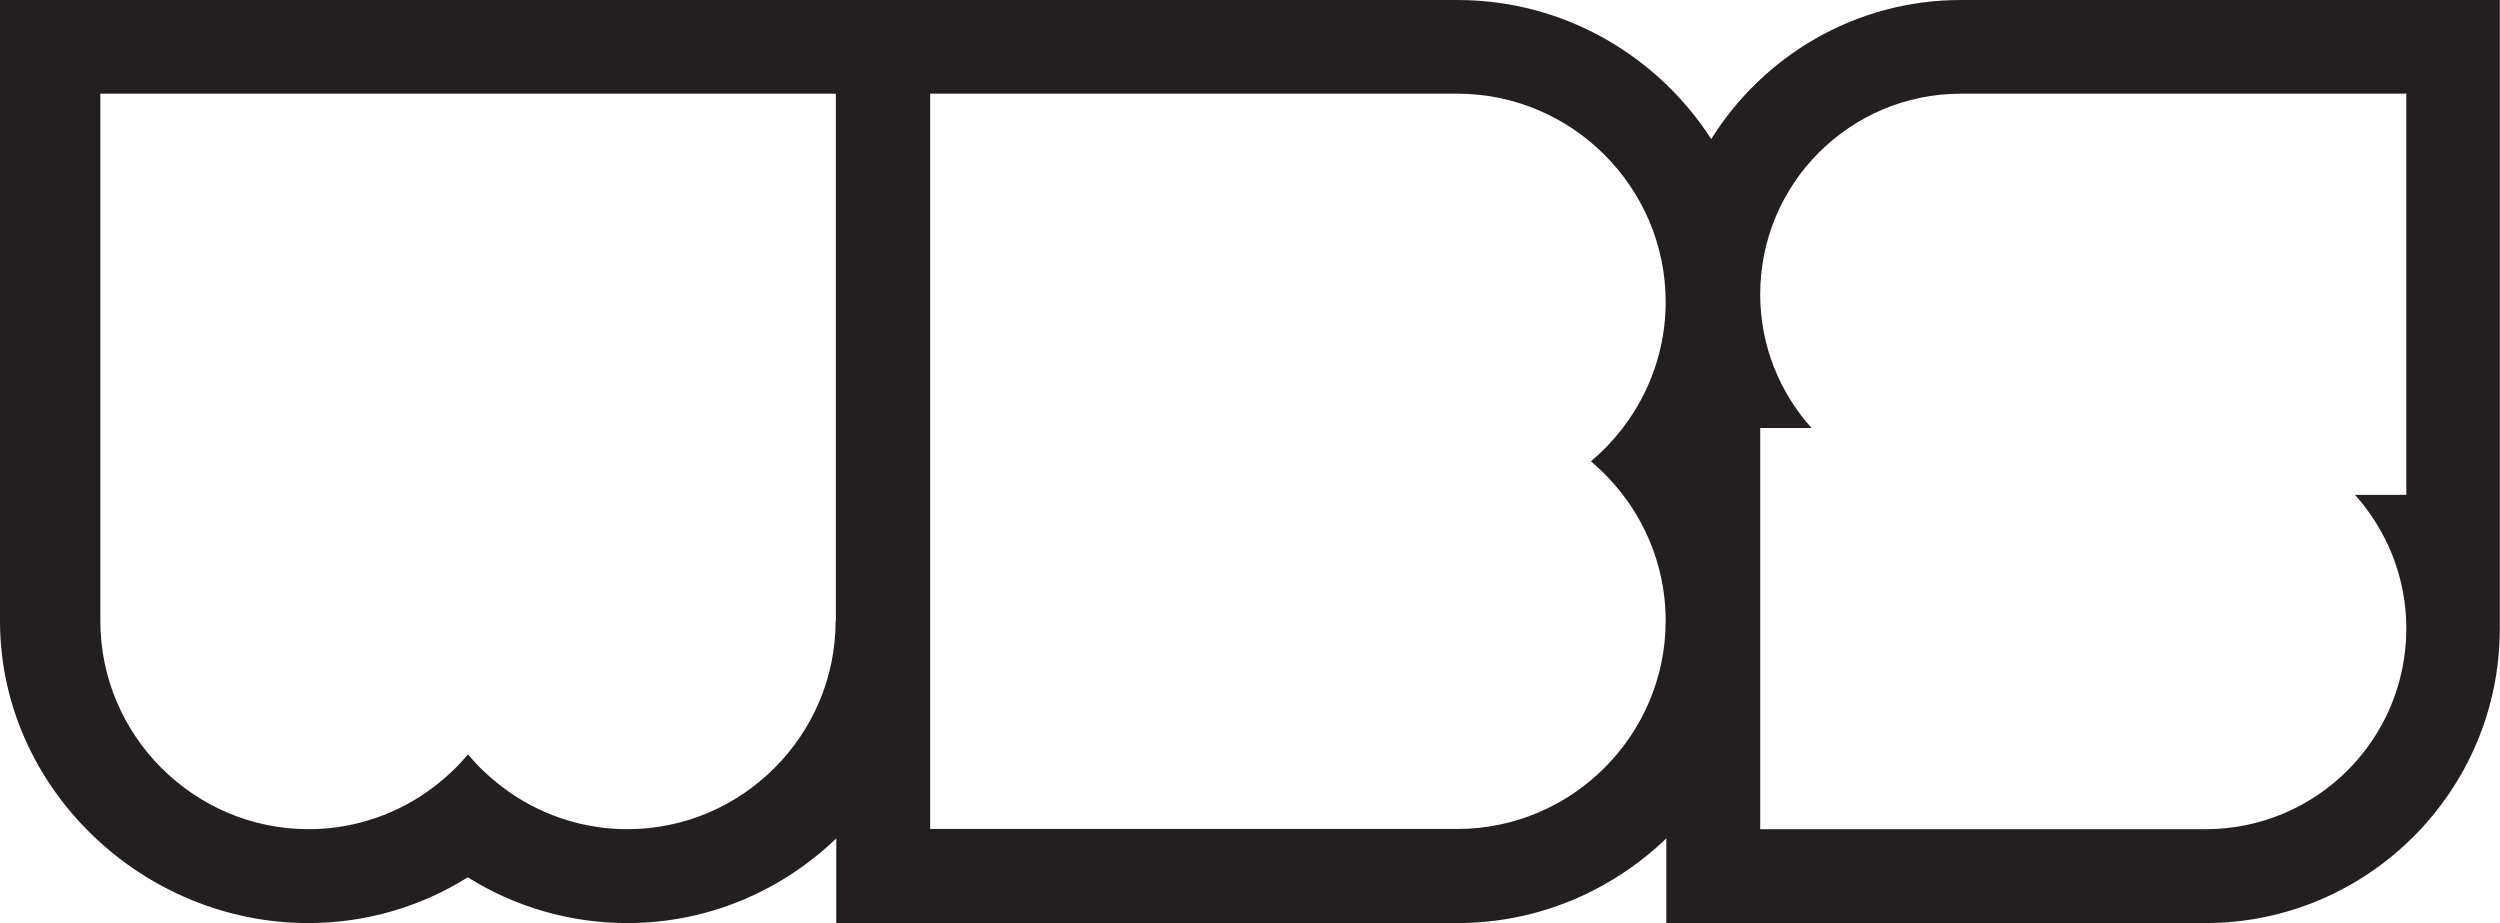
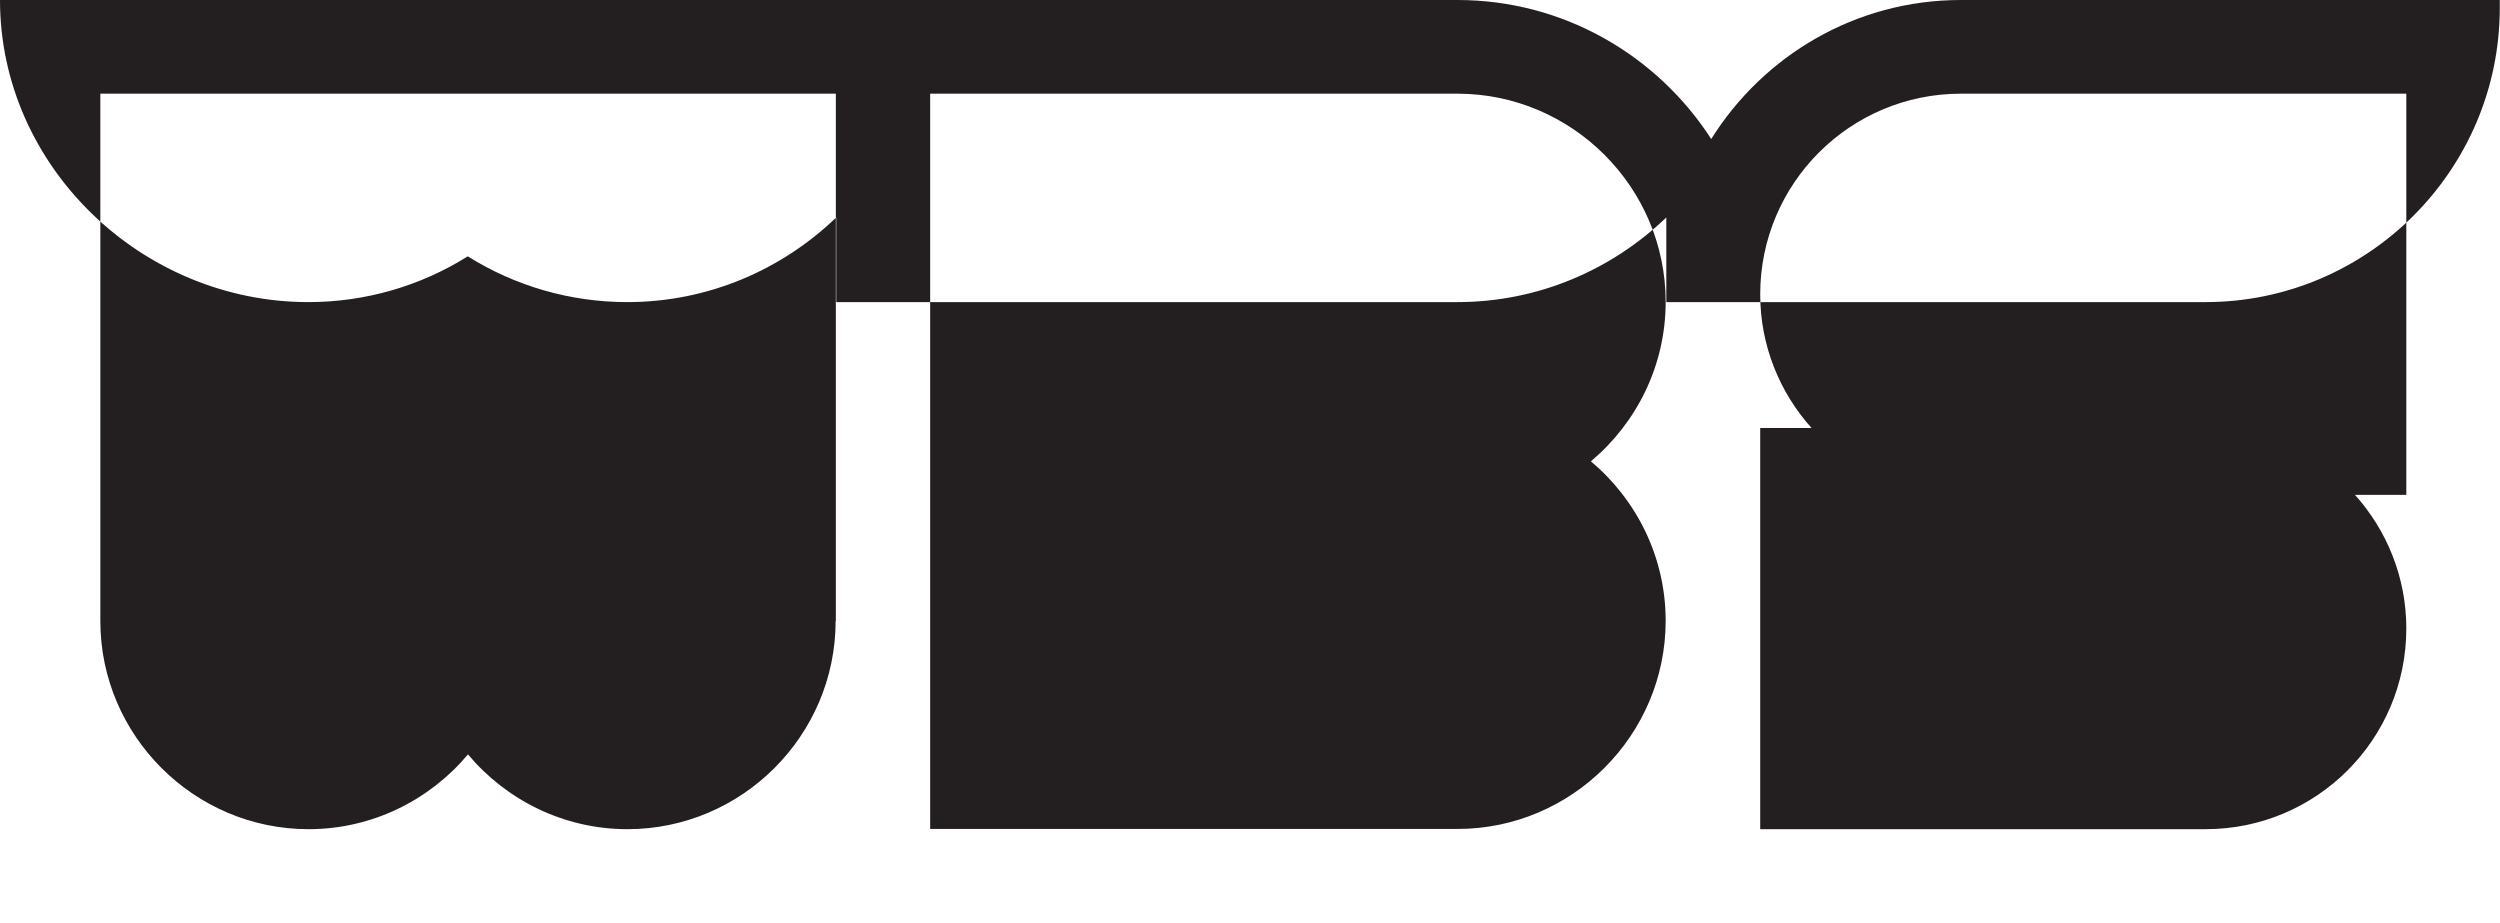
<svg xmlns="http://www.w3.org/2000/svg" id="Layer_1" x="0px" y="0px" viewBox="0 0 116.35 42.96" style="enable-background:new 0 0 116.35 42.96;" xml:space="preserve">
  <style type="text/css">	.st0{fill:#231F20;}</style>
-   <path class="st0" d="M0,0v28.9c0,7.75,6.6,14.06,14.35,14.06c2.66,0,5.22-0.75,7.42-2.13c2.2,1.38,4.77,2.13,7.42,2.13  c3.78,0,7.2-1.51,9.73-3.94v3.94h28.9c3.78,0,7.2-1.51,9.73-3.94v3.94h25.09c7.55,0,13.7-6.15,13.7-13.7V0H91.26  c-4.9,0-9.19,2.59-11.62,6.47C77.14,2.59,72.78,0,67.83,0H0.29 M38.89,28.9c0,5.33-4.36,9.69-9.69,9.69c-2.97,0-5.64-1.36-7.42-3.48  c-1.78,2.12-4.45,3.48-7.42,3.48h0c-5.33,0-9.69-4.36-9.69-9.69V4.36h34.23V28.9z M43.29,38.59V4.36h24.54  c5.33,0,9.69,4.36,9.69,9.69c0,2.97-1.36,5.64-3.48,7.42c2.12,1.78,3.48,4.45,3.48,7.42v0c0,5.33-4.36,9.69-9.69,9.69H43.29z   M111.99,23.03h-2.39c1.48,1.65,2.39,3.83,2.39,6.22c0,5.16-4.18,9.34-9.34,9.34H81.92V19.92h2.39c-1.48-1.65-2.39-3.83-2.39-6.22  c0-5.16,4.18-9.34,9.34-9.34h20.73V23.03z" />
+   <path class="st0" d="M0,0c0,7.75,6.6,14.06,14.35,14.06c2.66,0,5.22-0.75,7.42-2.13c2.2,1.38,4.77,2.13,7.42,2.13  c3.78,0,7.2-1.51,9.73-3.94v3.94h28.9c3.78,0,7.2-1.51,9.73-3.94v3.94h25.09c7.55,0,13.7-6.15,13.7-13.7V0H91.26  c-4.9,0-9.19,2.59-11.62,6.47C77.14,2.59,72.78,0,67.83,0H0.29 M38.89,28.9c0,5.33-4.36,9.69-9.69,9.69c-2.97,0-5.64-1.36-7.42-3.48  c-1.78,2.12-4.45,3.48-7.42,3.48h0c-5.33,0-9.69-4.36-9.69-9.69V4.36h34.23V28.9z M43.29,38.59V4.36h24.54  c5.33,0,9.69,4.36,9.69,9.69c0,2.97-1.36,5.64-3.48,7.42c2.12,1.78,3.48,4.45,3.48,7.42v0c0,5.33-4.36,9.69-9.69,9.69H43.29z   M111.99,23.03h-2.39c1.48,1.65,2.39,3.83,2.39,6.22c0,5.16-4.18,9.34-9.34,9.34H81.92V19.92h2.39c-1.48-1.65-2.39-3.83-2.39-6.22  c0-5.16,4.18-9.34,9.34-9.34h20.73V23.03z" />
</svg>